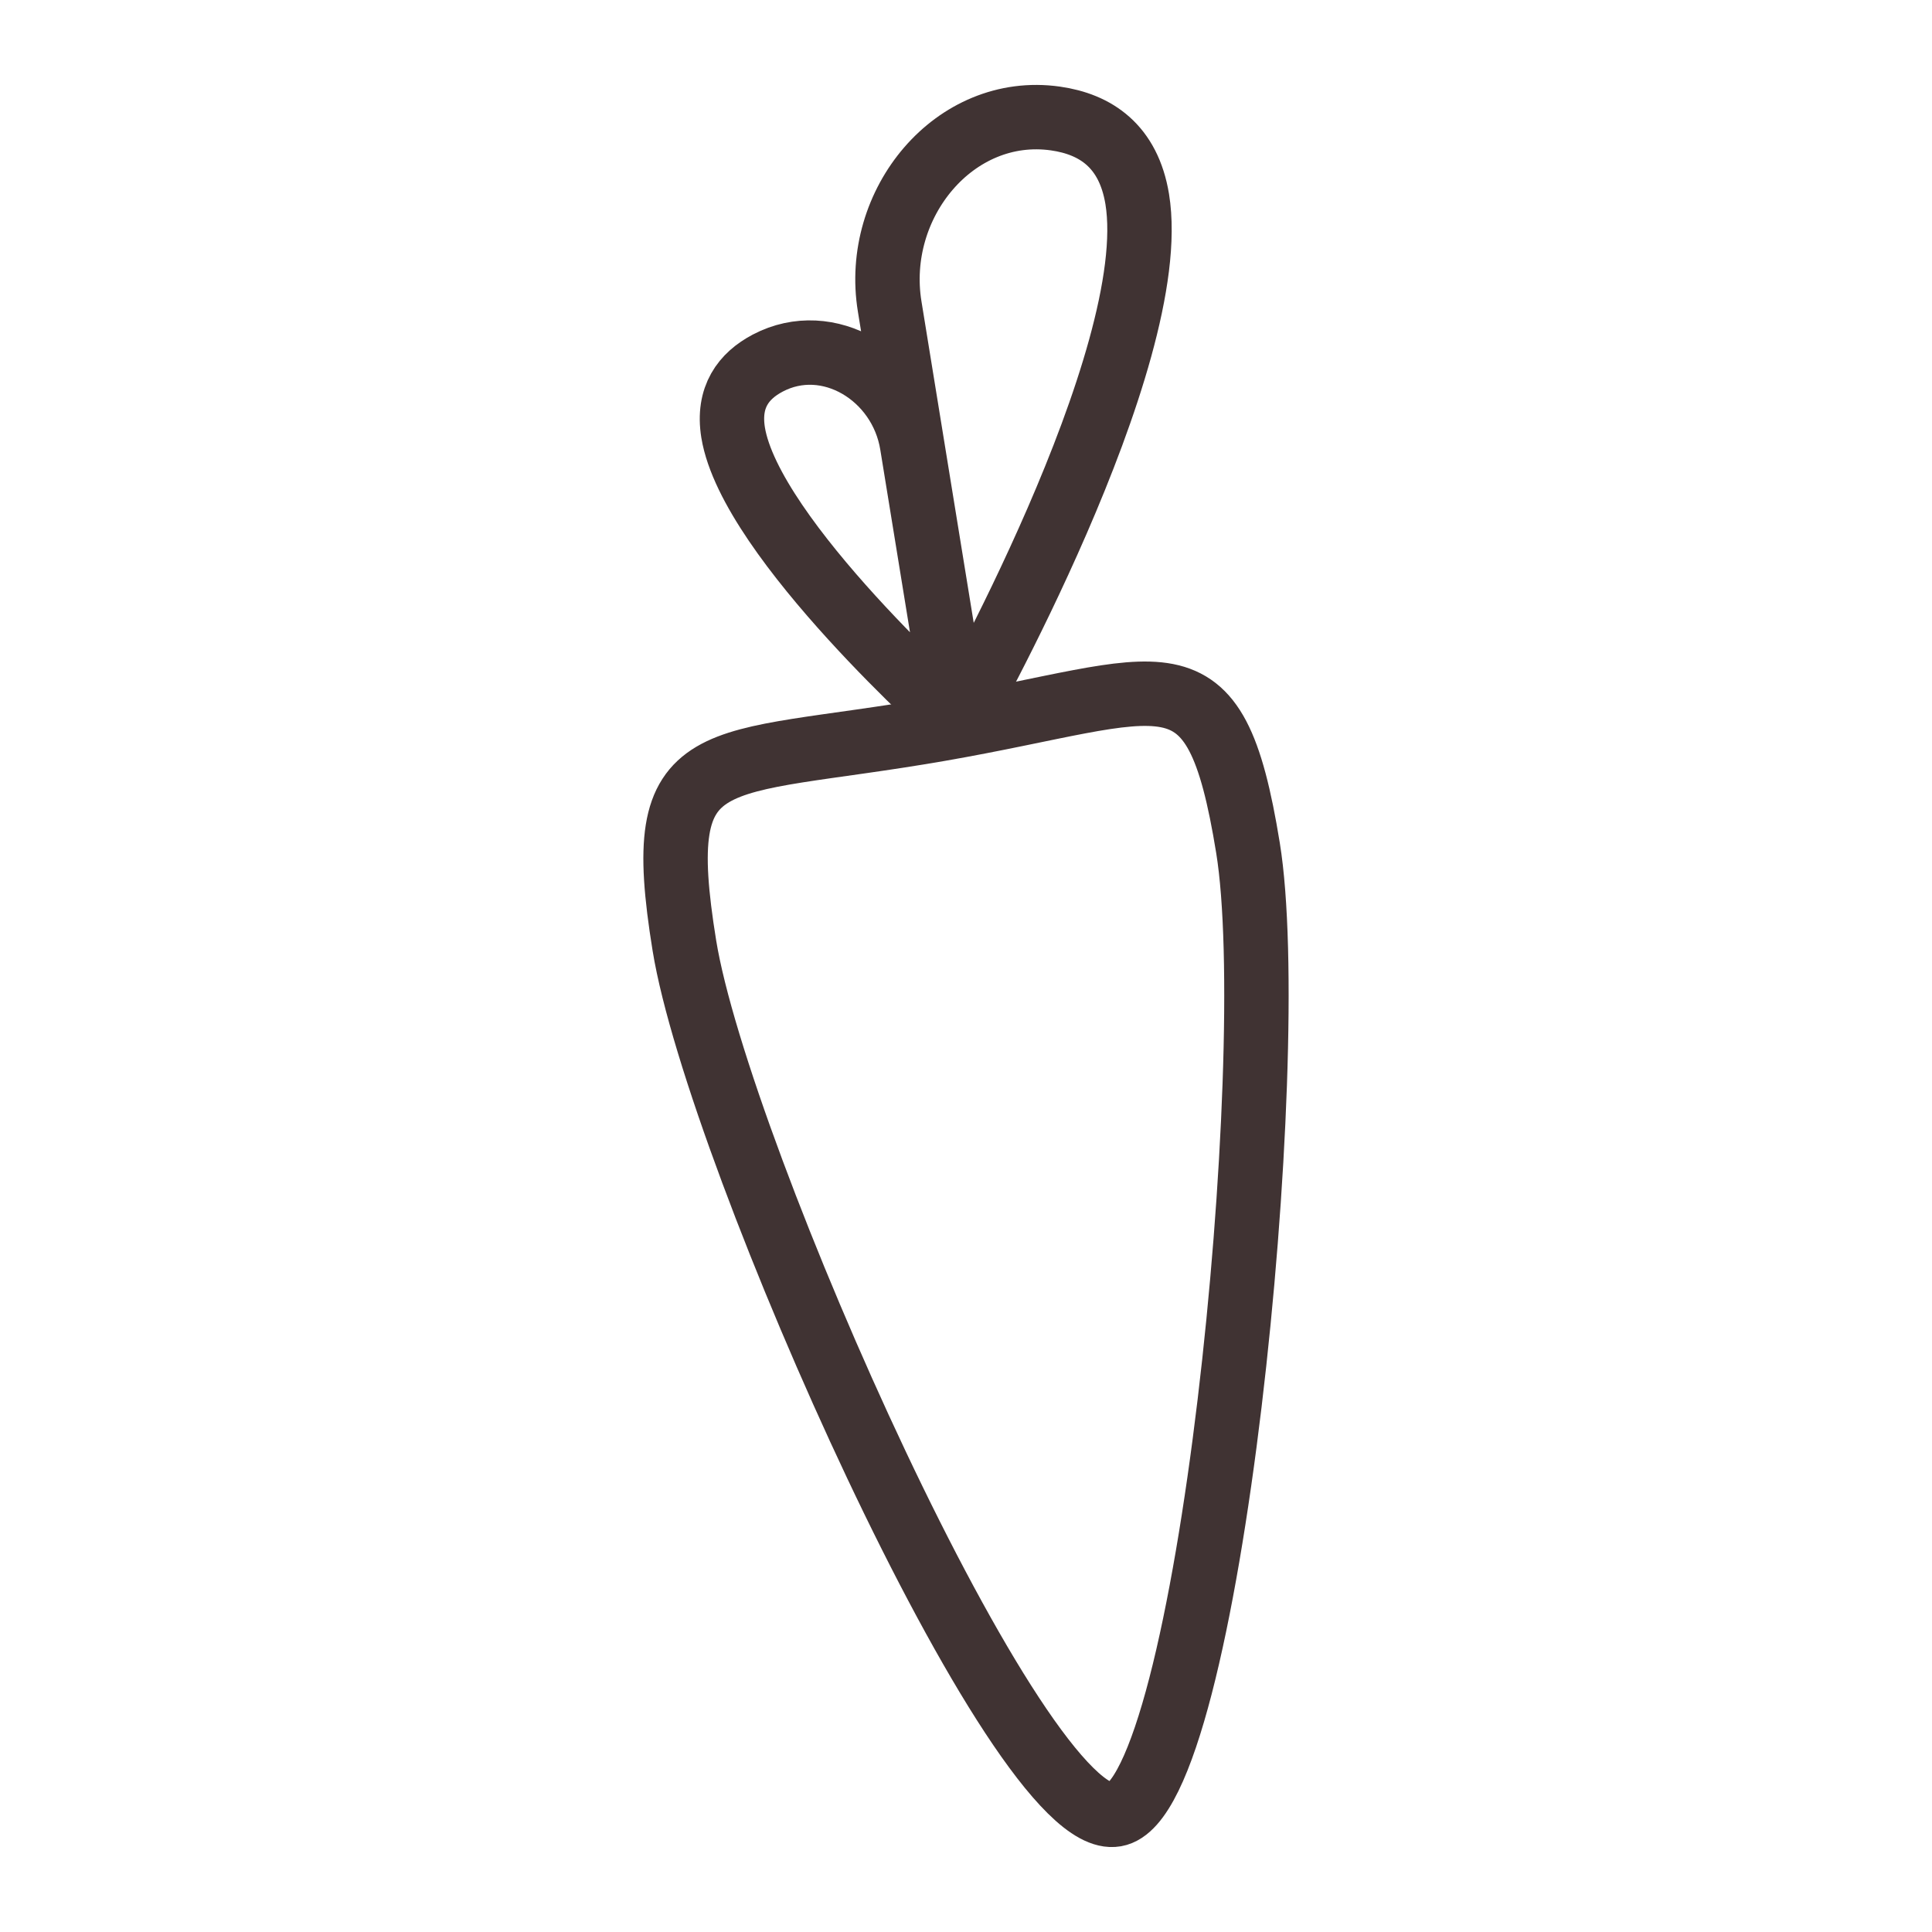
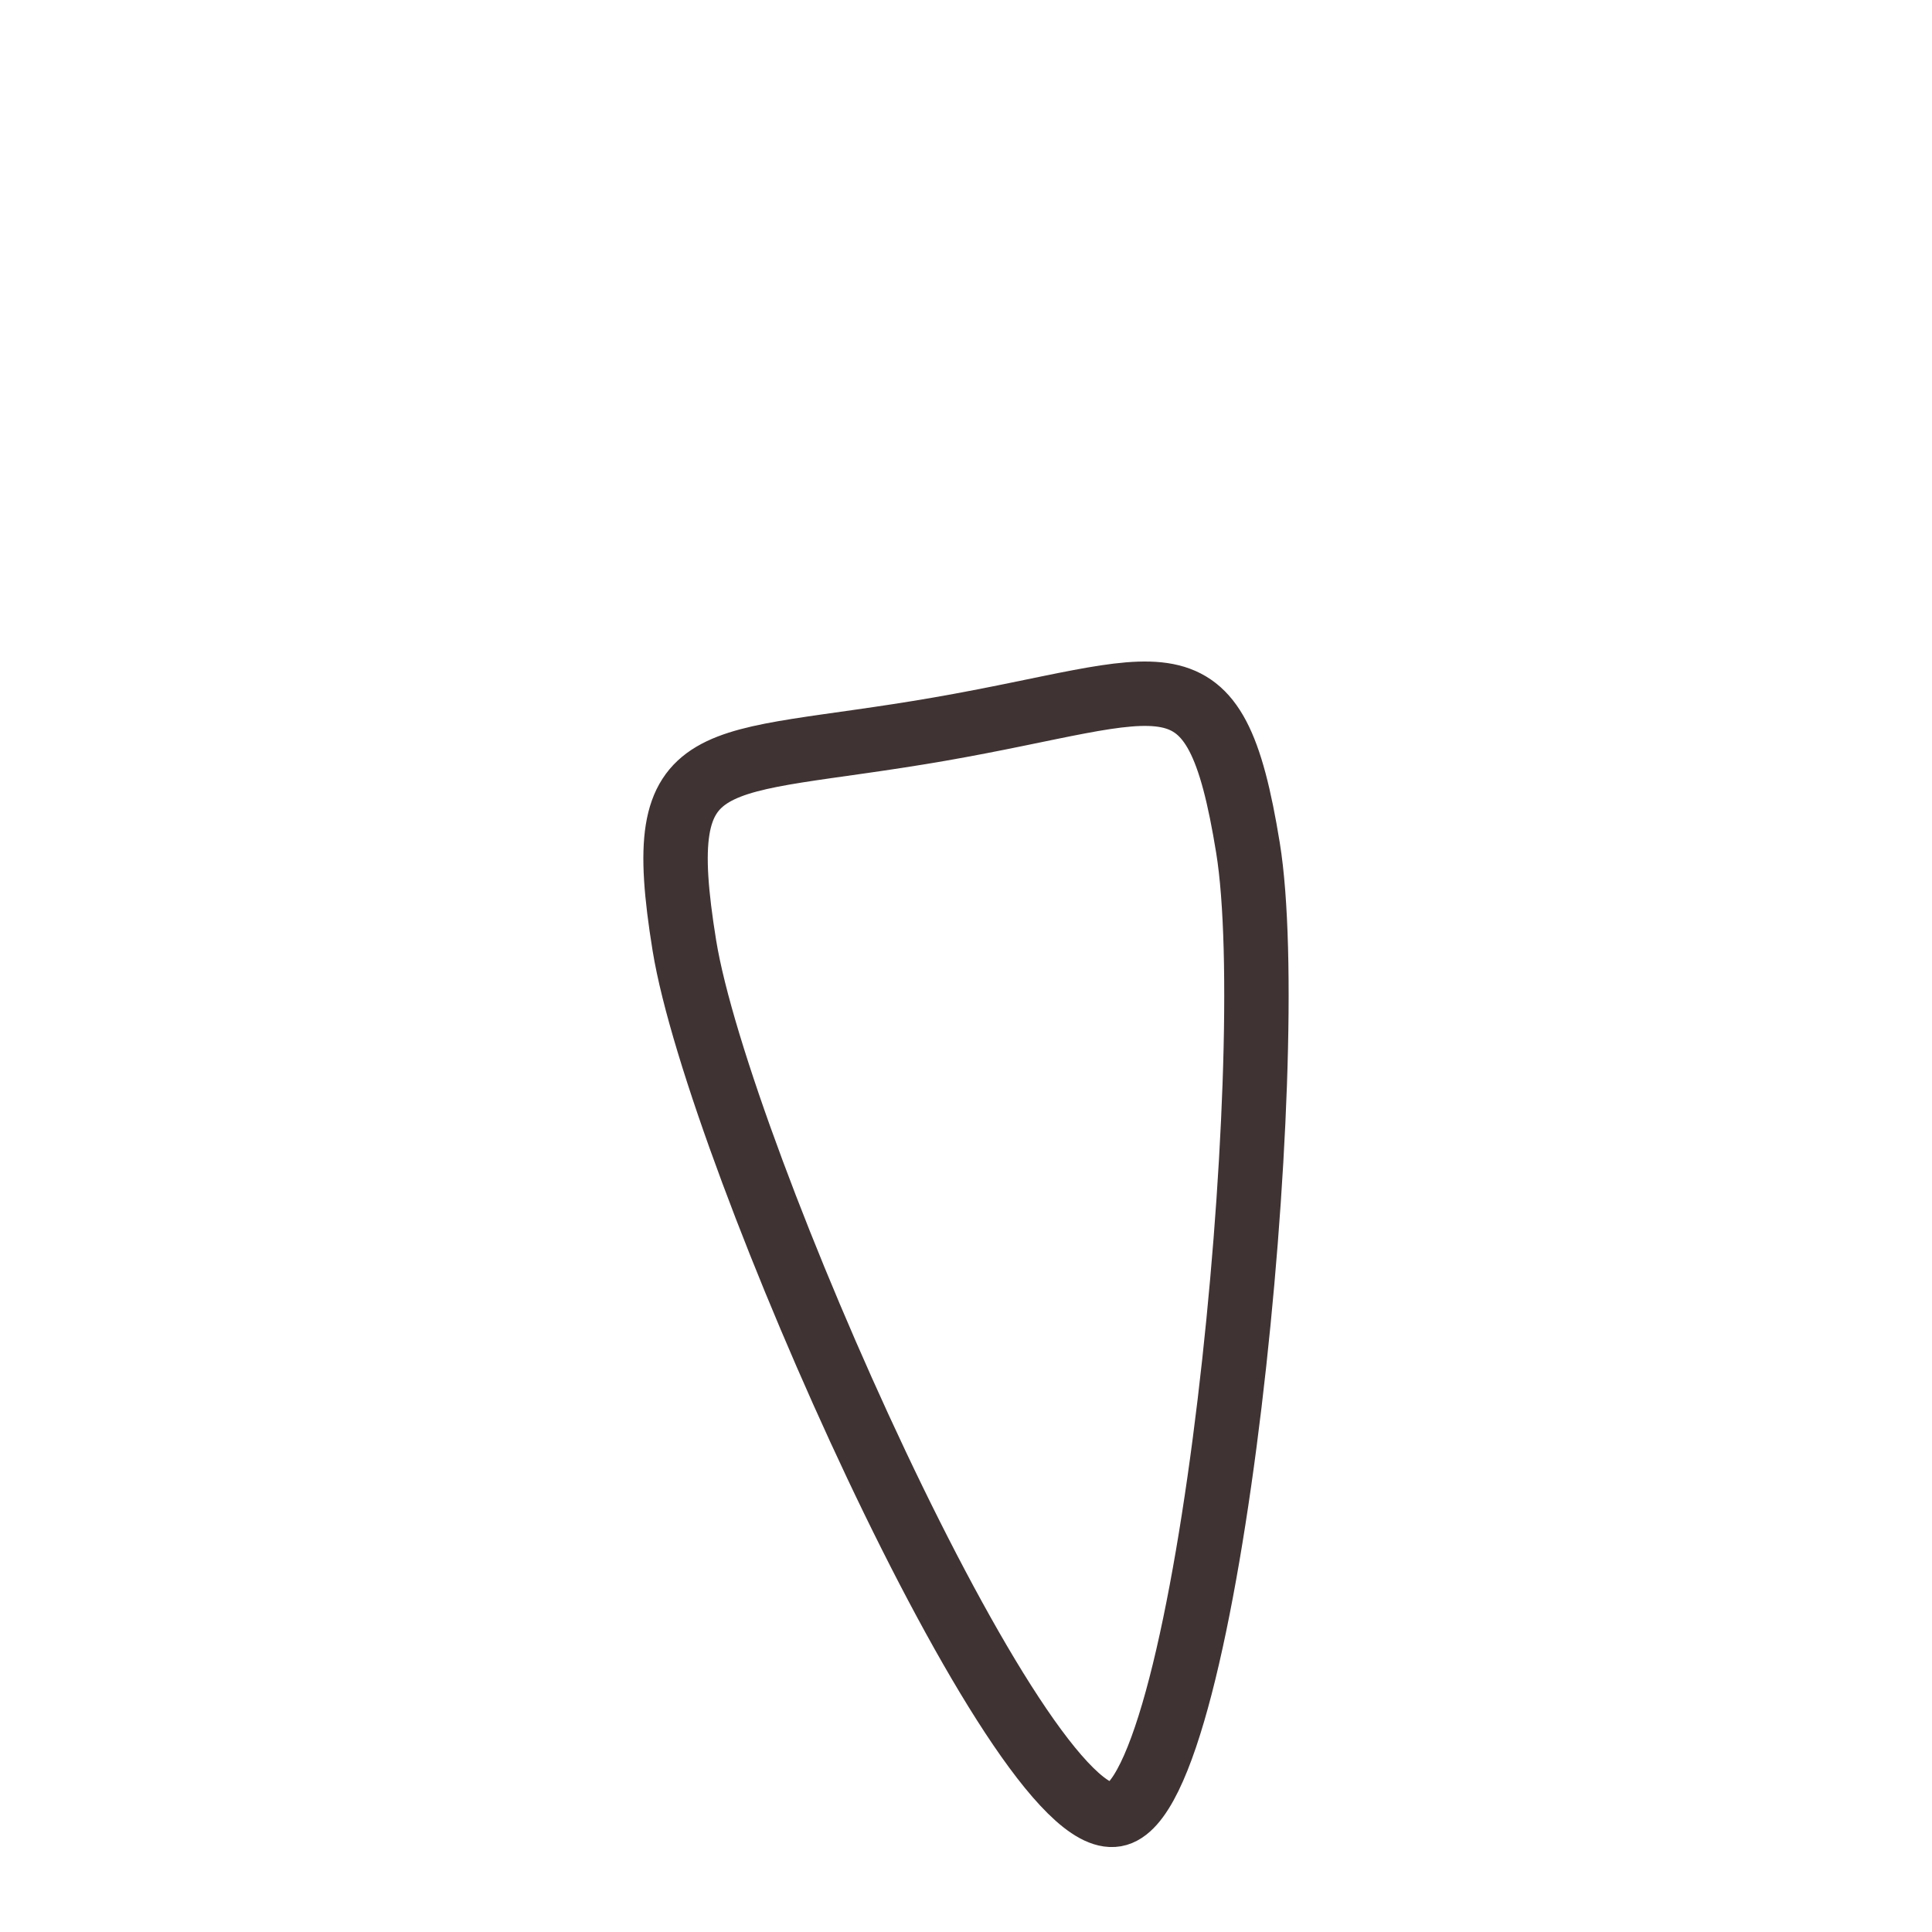
<svg xmlns="http://www.w3.org/2000/svg" viewBox="0 0 24 24" fill="none" height="24" width="24">
  <path d="M15.503 10.533c.42 2.584-.48 11.805-1.646 12.008-1.204.21-4.935-8.209-5.355-10.793-.42-2.584.307-2.194 3.161-2.689 2.854-.495 3.42-1.11 3.84 1.474Z" stroke-width=".8" stroke-linejoin="round" stroke-linecap="round" stroke="#403333" />
-   <path d="m11.892 8.976-.84-5.168c-.21-1.282.81-2.513 2.059-2.336.499.071.907.341 1.016 1.001.323 1.984-2.231 6.503-2.231 6.503h-.004ZM11.892 8.976l-.562-3.454c-.139-.859-1.042-1.406-1.792-1.012-.3.158-.502.42-.431.863.217 1.324 2.786 3.604 2.786 3.604Z" stroke-width=".8" stroke-linejoin="round" stroke-linecap="round" stroke="#403333" />
</svg>